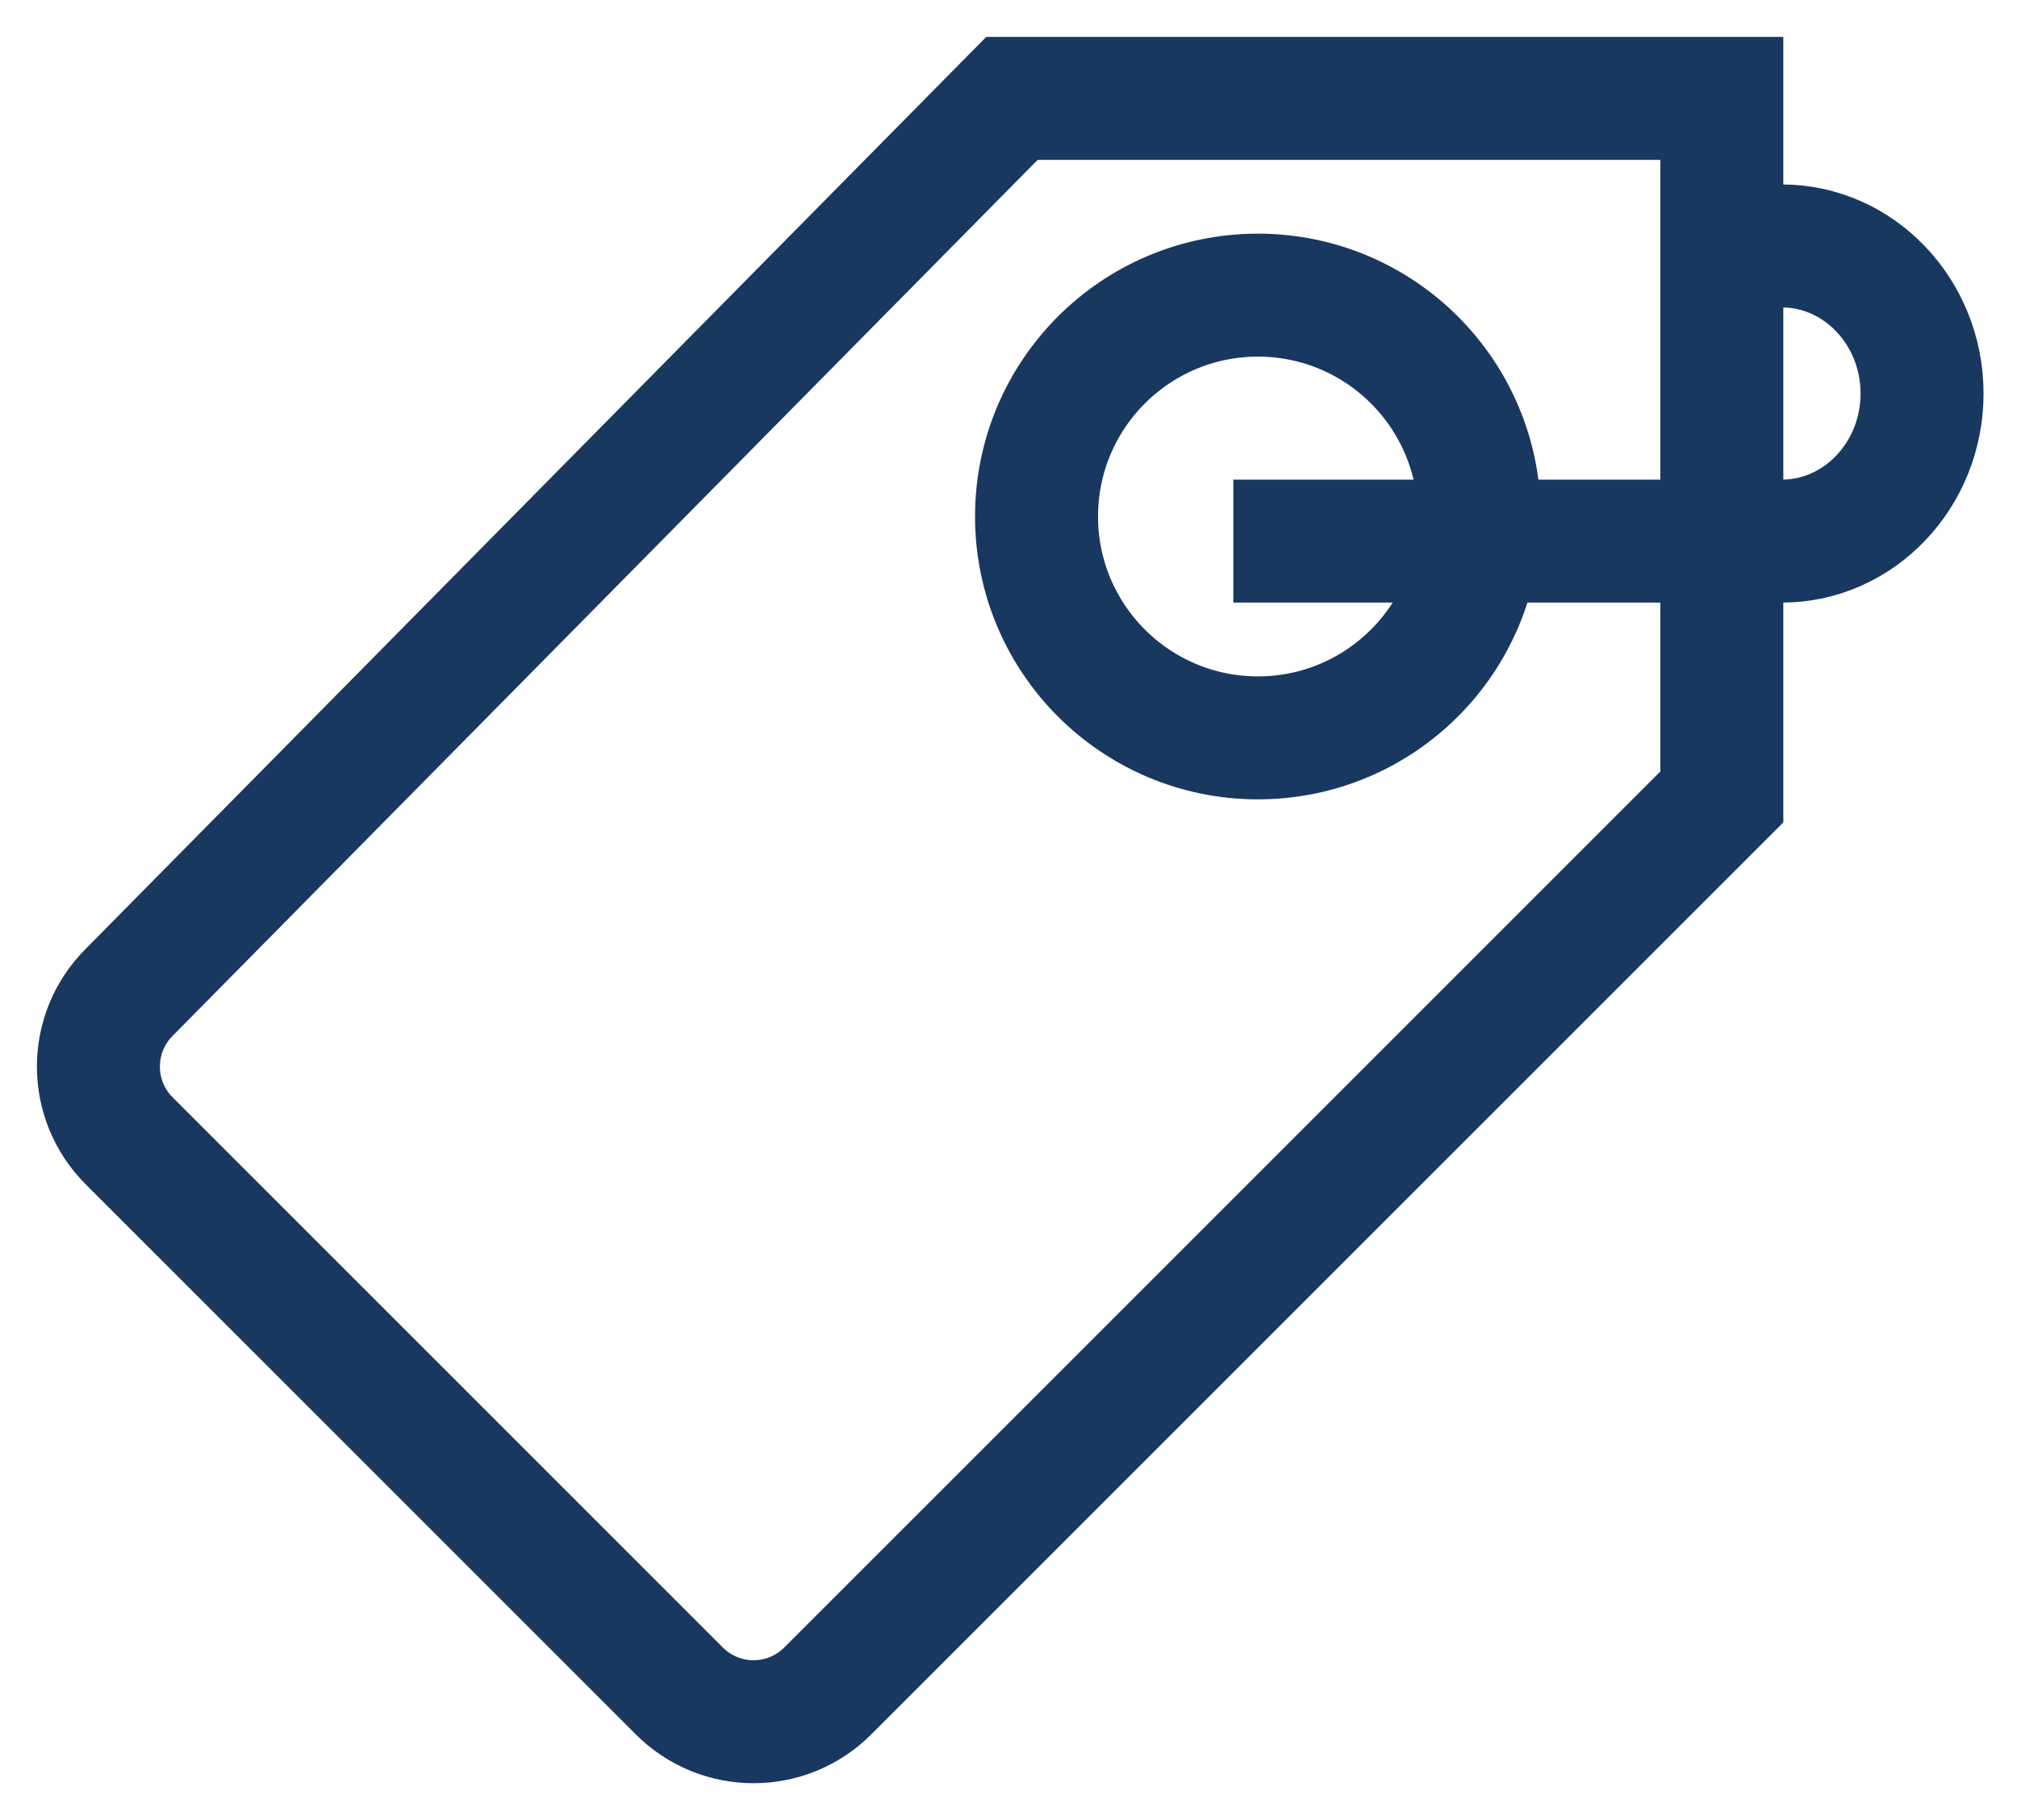
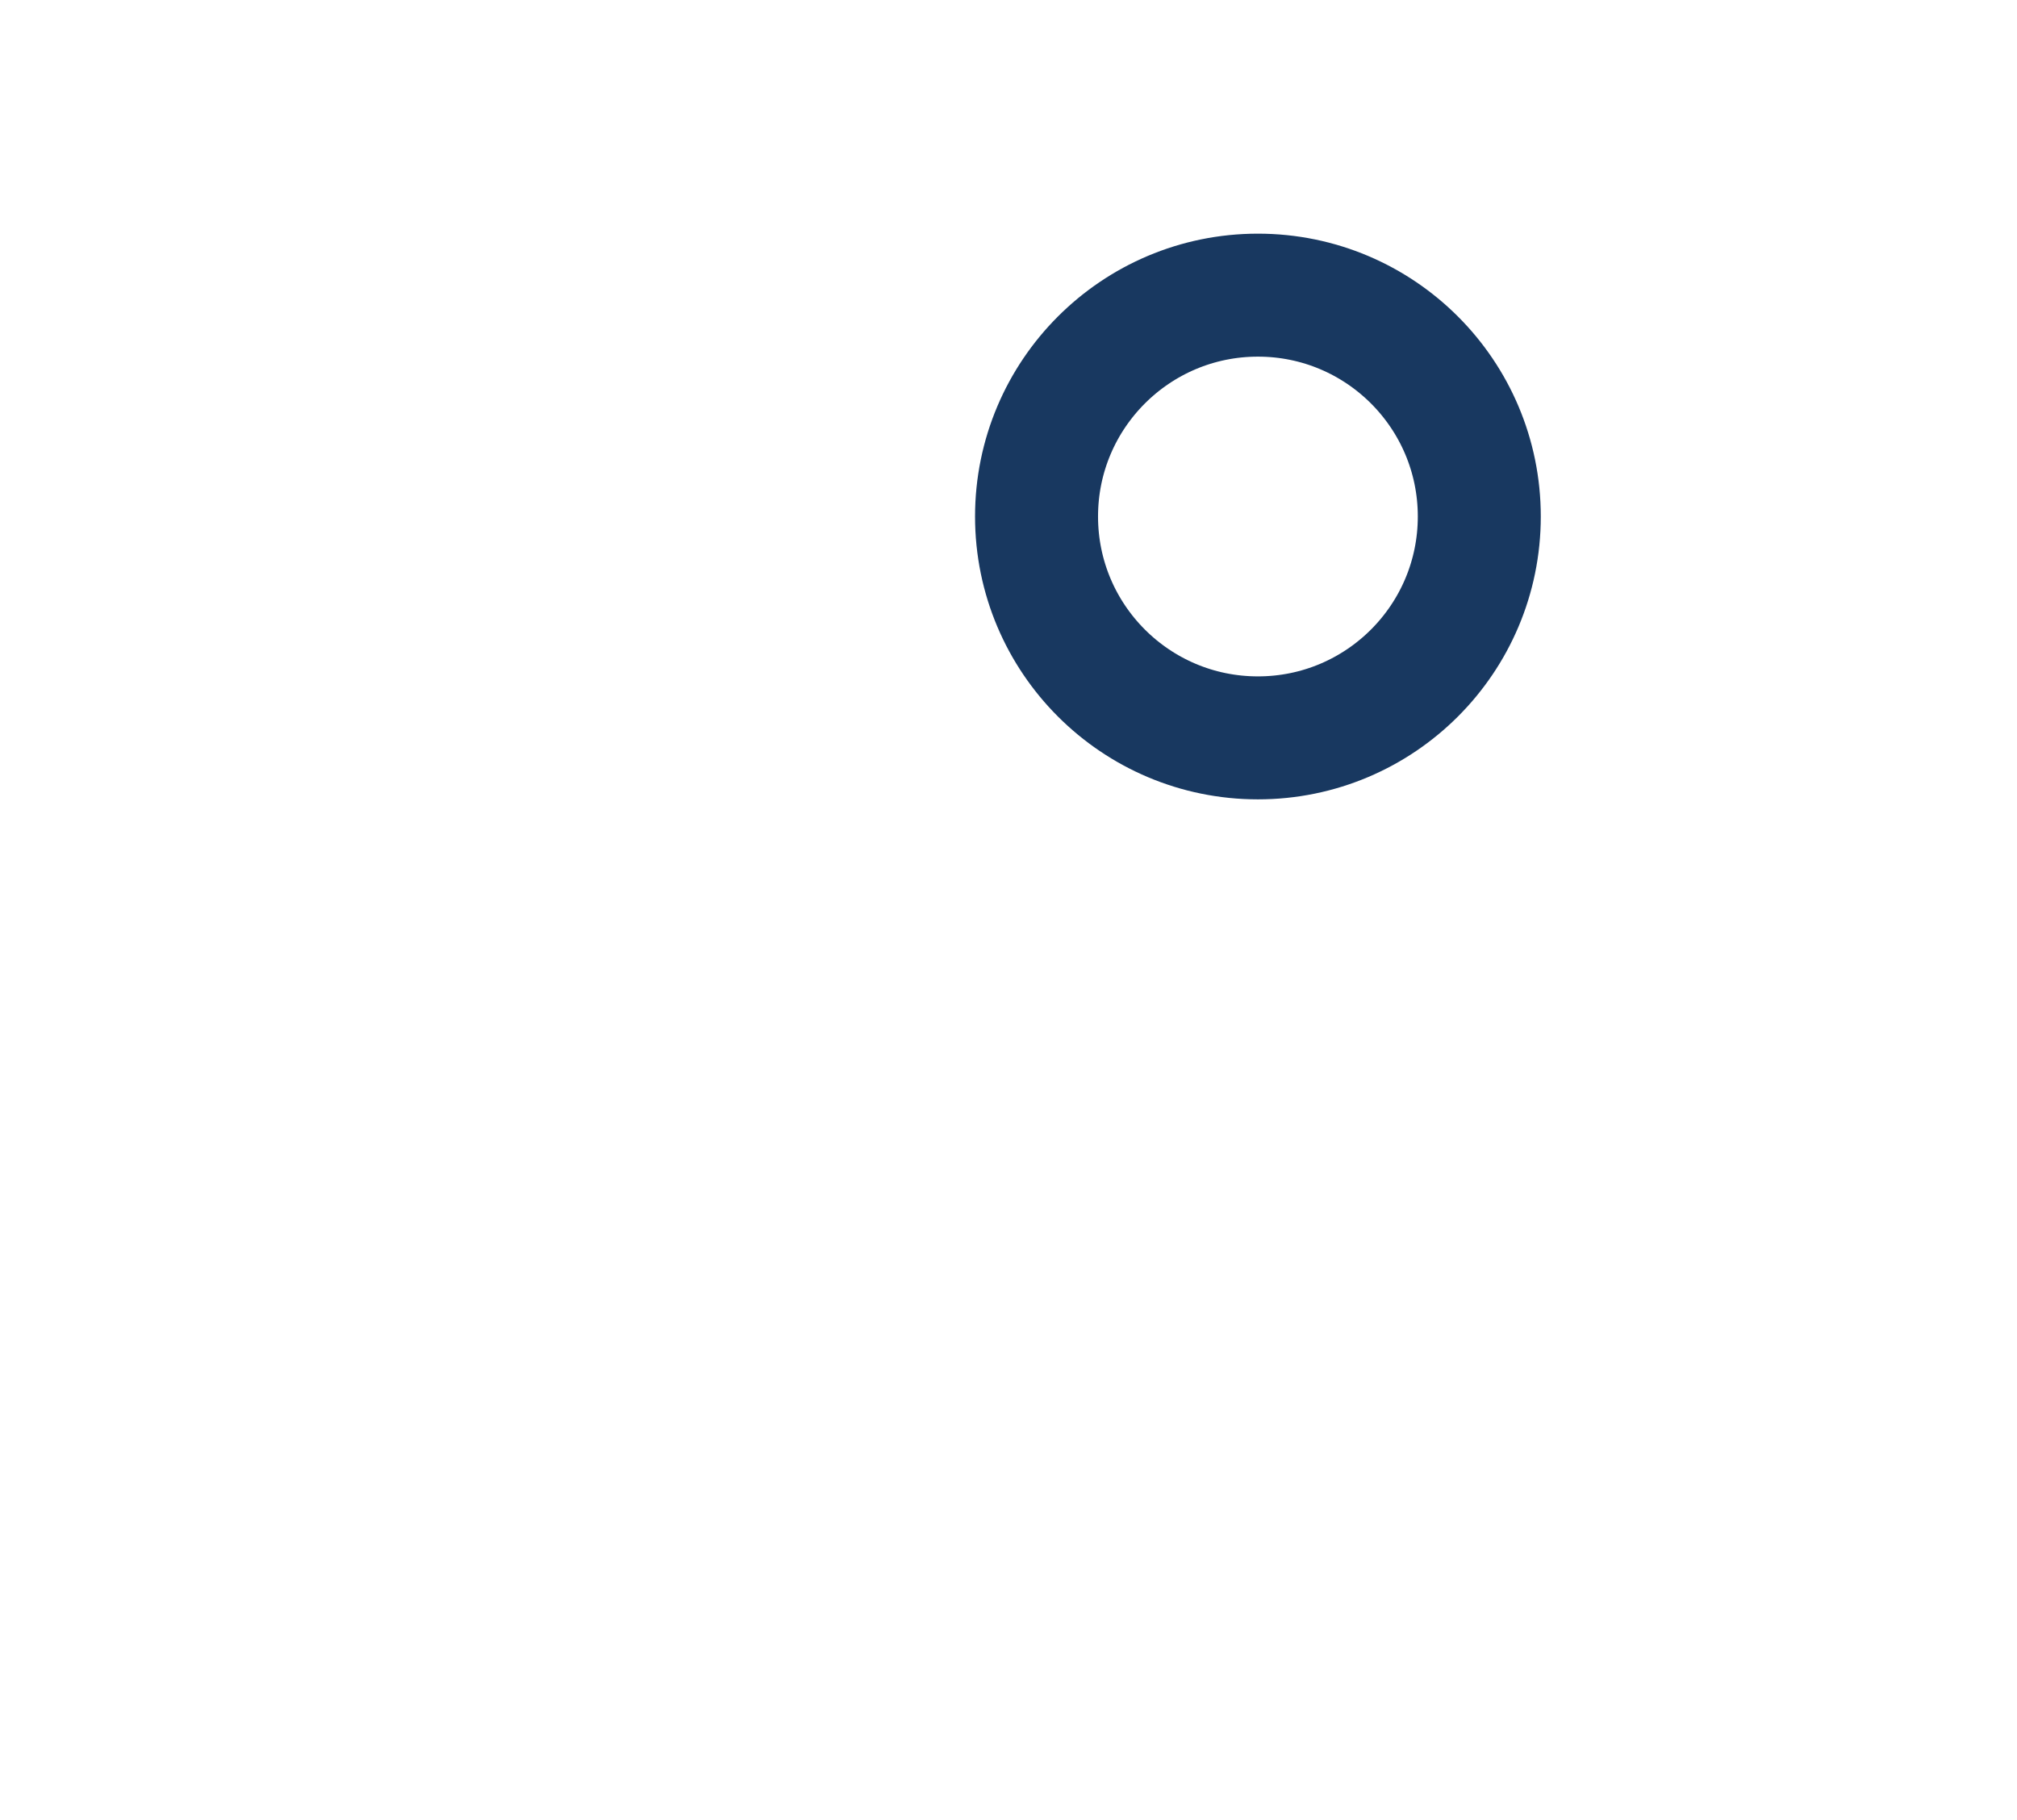
<svg xmlns="http://www.w3.org/2000/svg" width="41" height="37" viewBox="0 0 41 37" fill="none">
-   <path d="M20.57 2L2.625 20.174C1.792 21.008 1.792 22.357 2.625 23.191L13.809 34.375C14.643 35.209 15.992 35.209 16.826 34.375L35 16.201V2H20.775H20.57Z" stroke="#183860" stroke-width="2.5" stroke-miterlimit="10" />
  <path d="M25.57 15C28.056 15 30.07 12.985 30.07 10.5C30.07 8.015 28.056 6 25.57 6C23.085 6 21.07 8.015 21.07 10.5C21.07 12.985 23.085 15 25.57 15Z" stroke="#183860" stroke-width="2.5" stroke-miterlimit="10" />
-   <path d="M25.07 11H36.222C37.791 11 39.07 9.653 39.07 8C39.07 6.347 37.791 5 36.222 5H34.919" stroke="#183860" stroke-width="2.5" stroke-miterlimit="10" />
</svg>